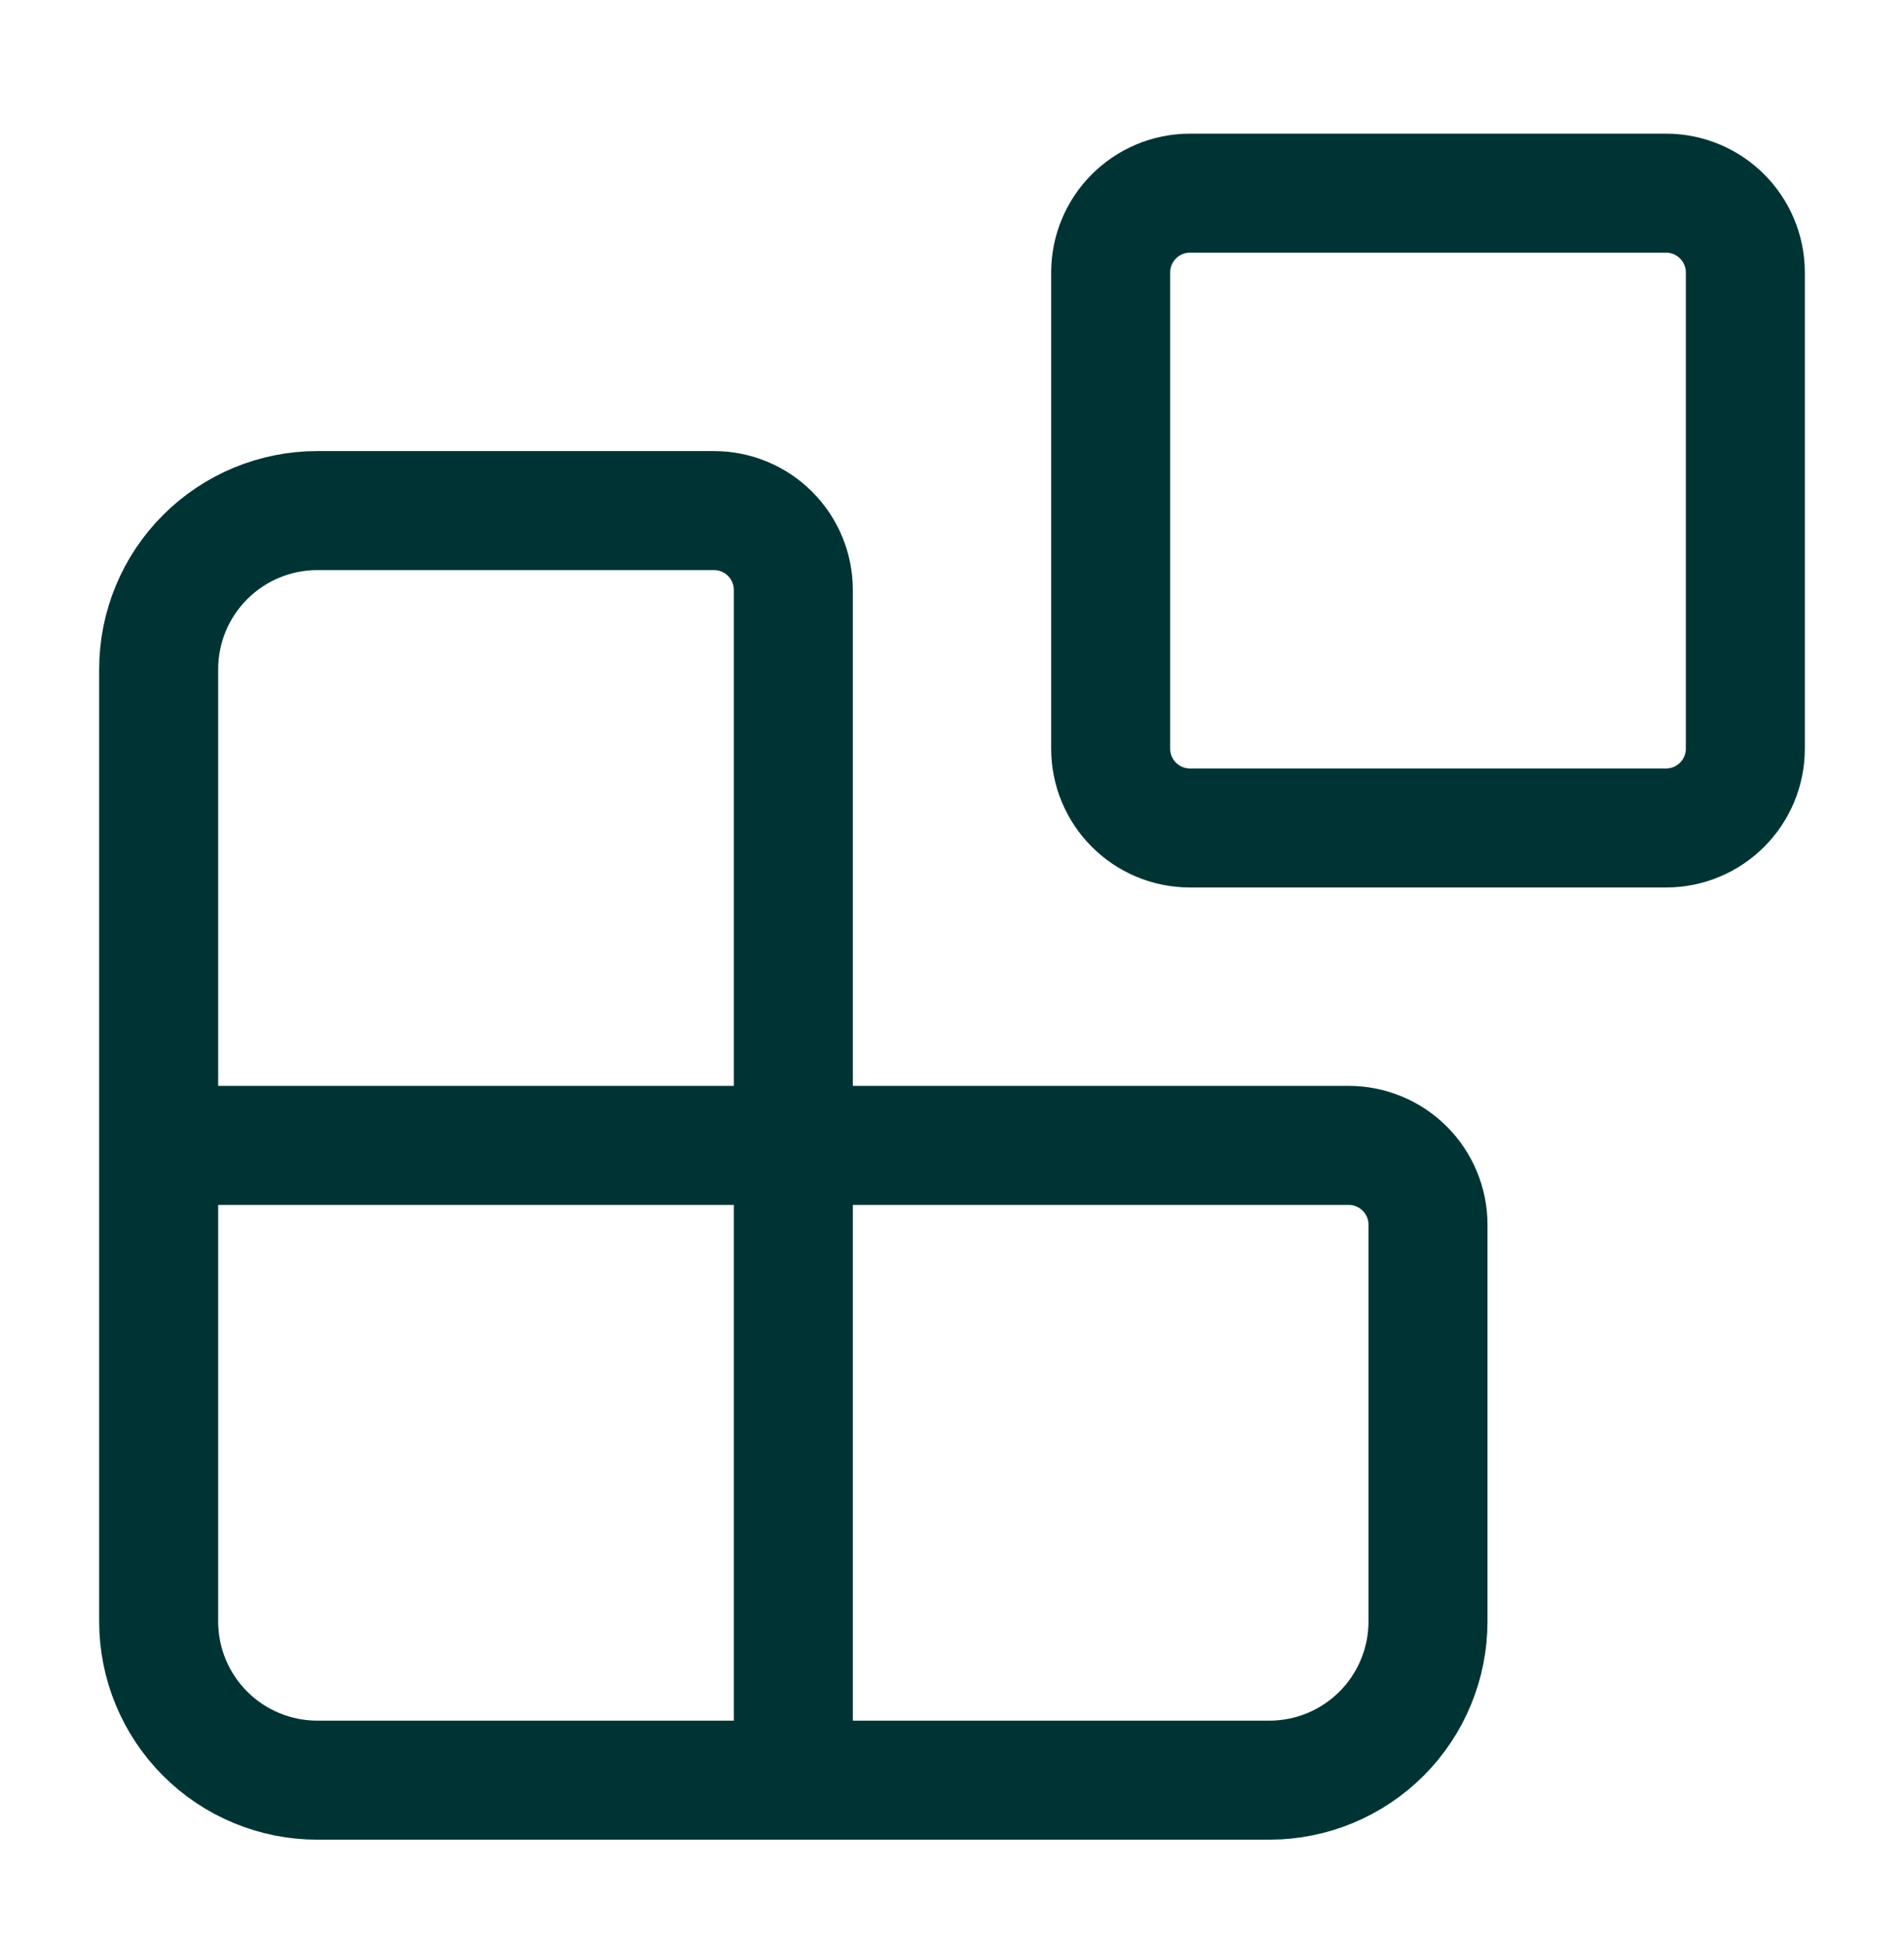
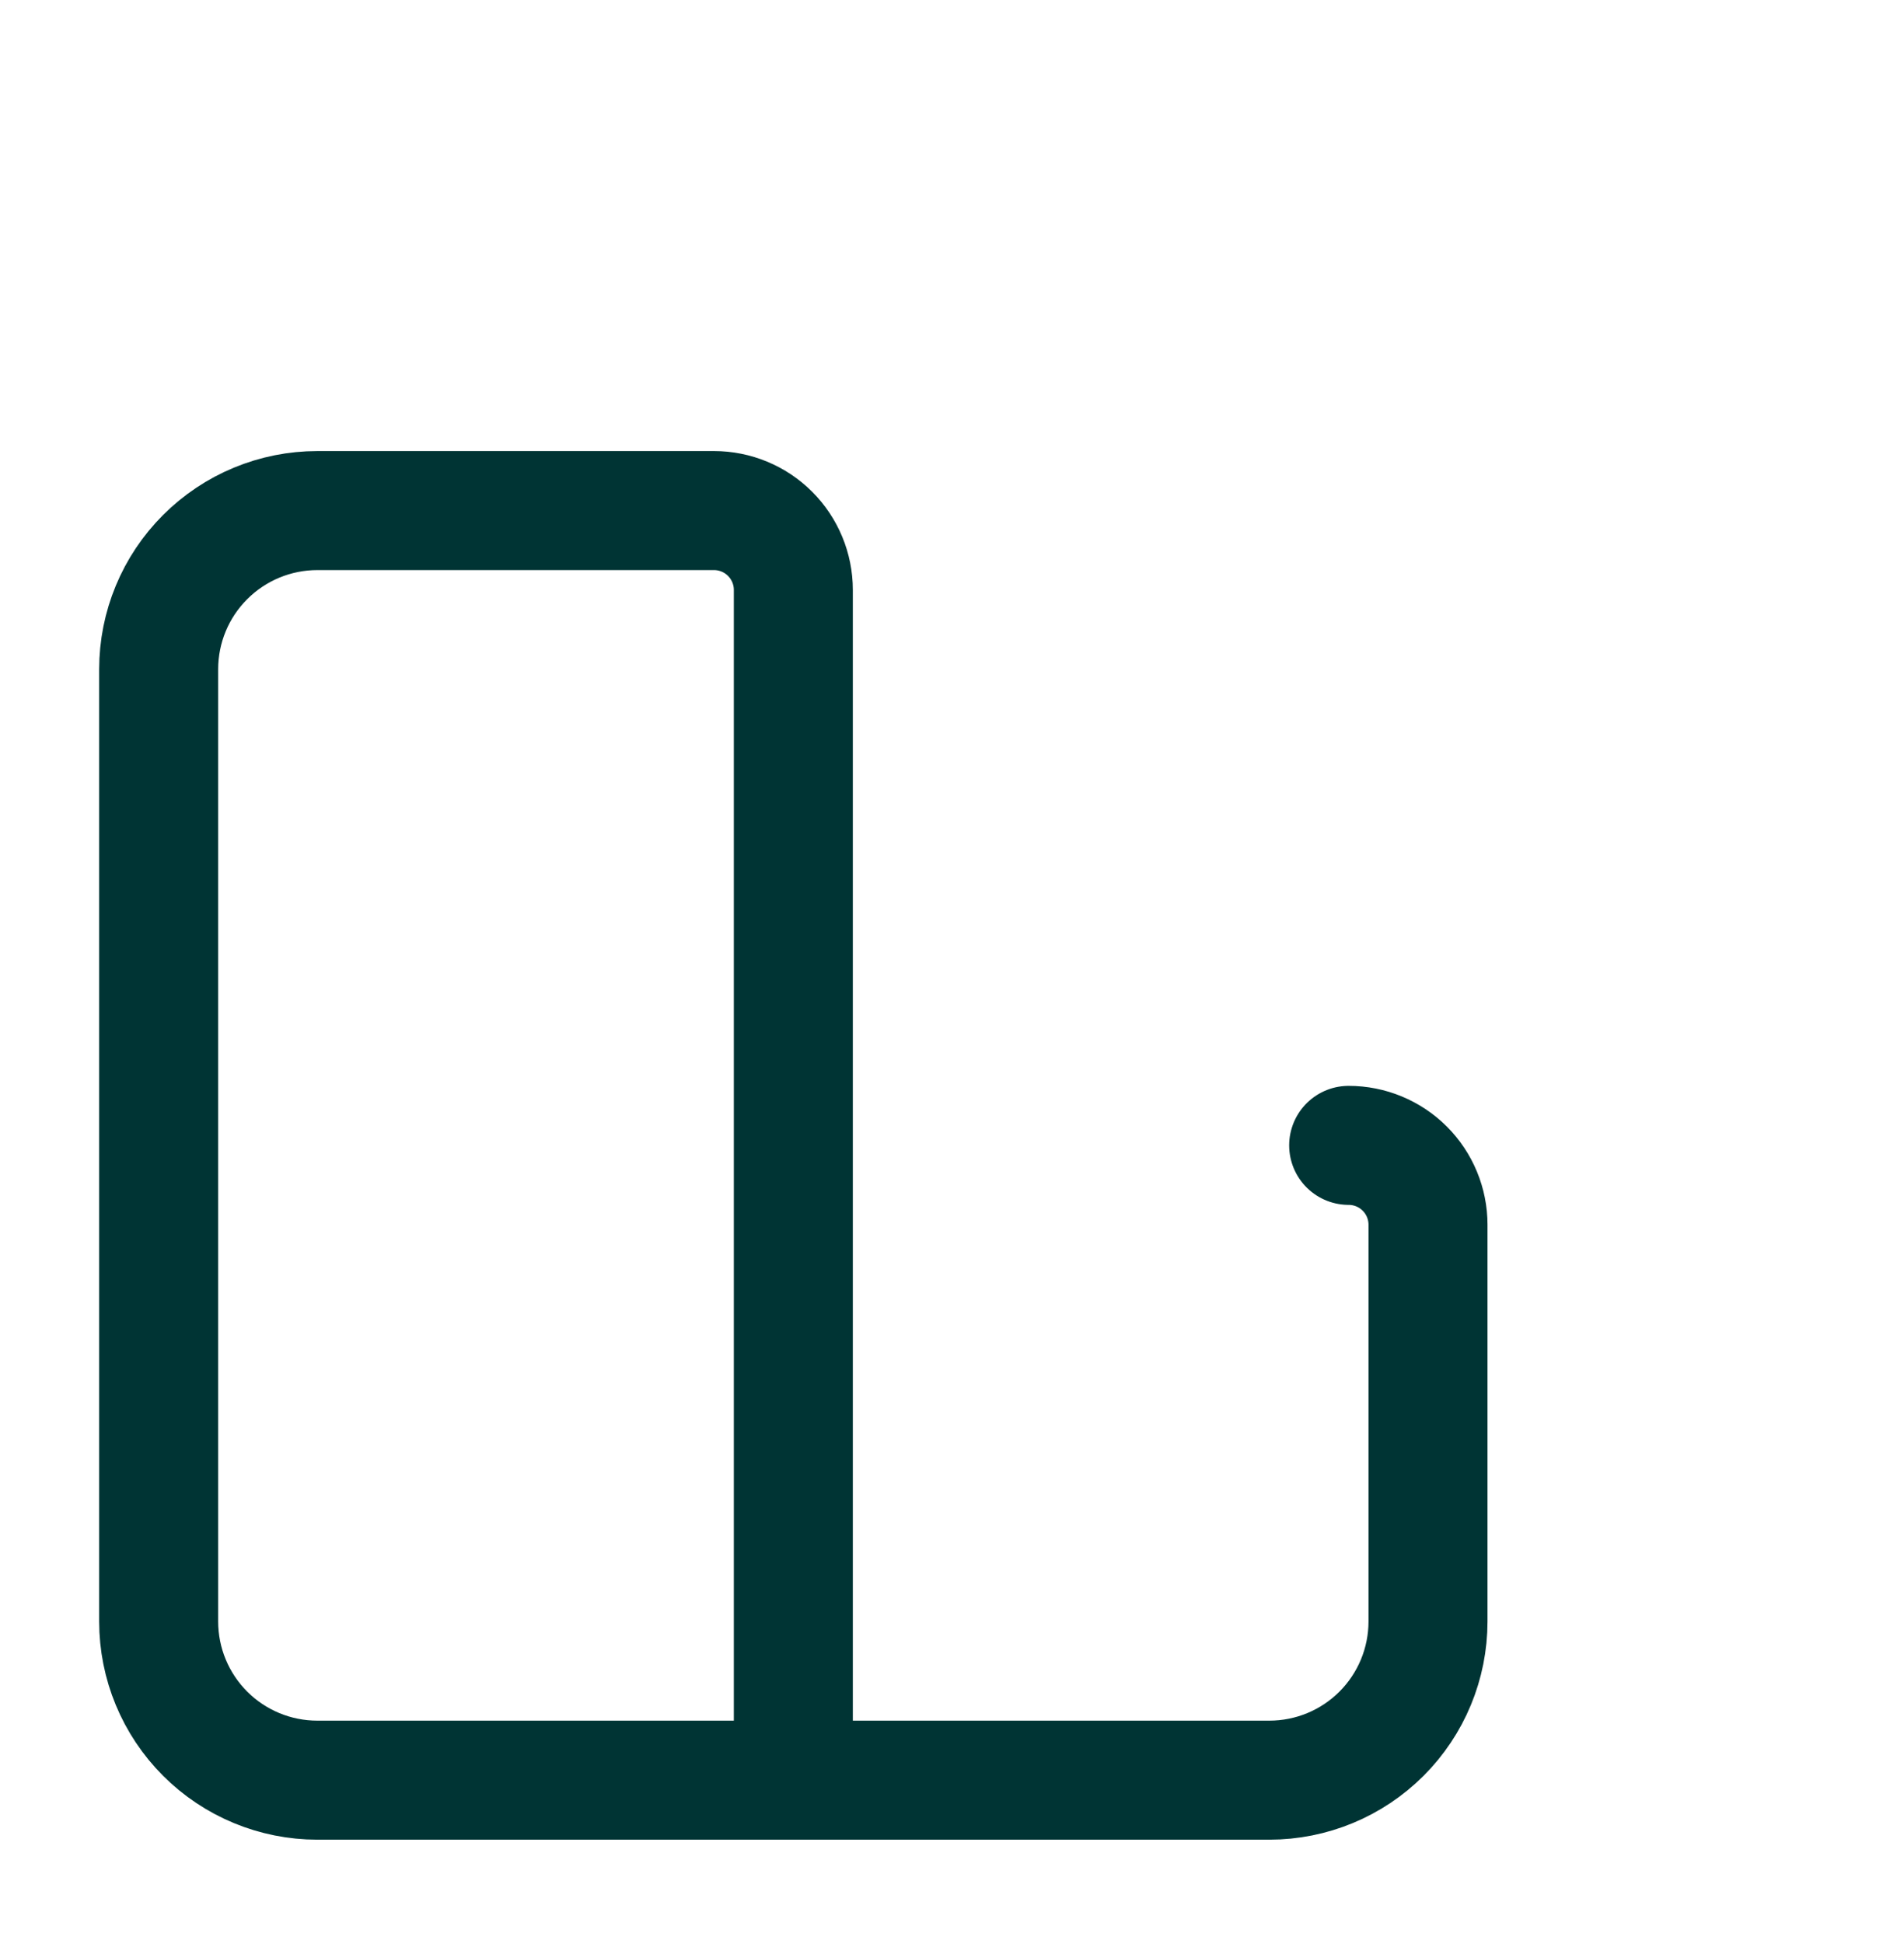
<svg xmlns="http://www.w3.org/2000/svg" width="48" height="49" viewBox="0 0 48 49" fill="none">
-   <path d="M20 44.869V14.869C20 14.339 19.789 13.83 19.414 13.455C19.039 13.08 18.53 12.869 18 12.869H8C6.939 12.869 5.922 13.291 5.172 14.041C4.421 14.791 4 15.808 4 16.869V40.869C4 41.93 4.421 42.947 5.172 43.698C5.922 44.448 6.939 44.869 8 44.869H32C33.061 44.869 34.078 44.448 34.828 43.698C35.579 42.947 36 41.93 36 40.869V30.869C36 30.339 35.789 29.83 35.414 29.455C35.039 29.08 34.53 28.869 34 28.869H4" stroke="#003434" stroke-width="3" stroke-linecap="round" stroke-linejoin="round" />
-   <path d="M42 4.869H30C28.895 4.869 28 5.765 28 6.869V18.869C28 19.974 28.895 20.869 30 20.869H42C43.105 20.869 44 19.974 44 18.869V6.869C44 5.765 43.105 4.869 42 4.869Z" stroke="#003434" stroke-width="3" stroke-linecap="round" stroke-linejoin="round" />
+   <path d="M20 44.869V14.869C20 14.339 19.789 13.83 19.414 13.455C19.039 13.08 18.53 12.869 18 12.869H8C6.939 12.869 5.922 13.291 5.172 14.041C4.421 14.791 4 15.808 4 16.869V40.869C4 41.93 4.421 42.947 5.172 43.698C5.922 44.448 6.939 44.869 8 44.869H32C33.061 44.869 34.078 44.448 34.828 43.698C35.579 42.947 36 41.93 36 40.869V30.869C36 30.339 35.789 29.83 35.414 29.455C35.039 29.08 34.53 28.869 34 28.869" stroke="#003434" stroke-width="3" stroke-linecap="round" stroke-linejoin="round" />
</svg>